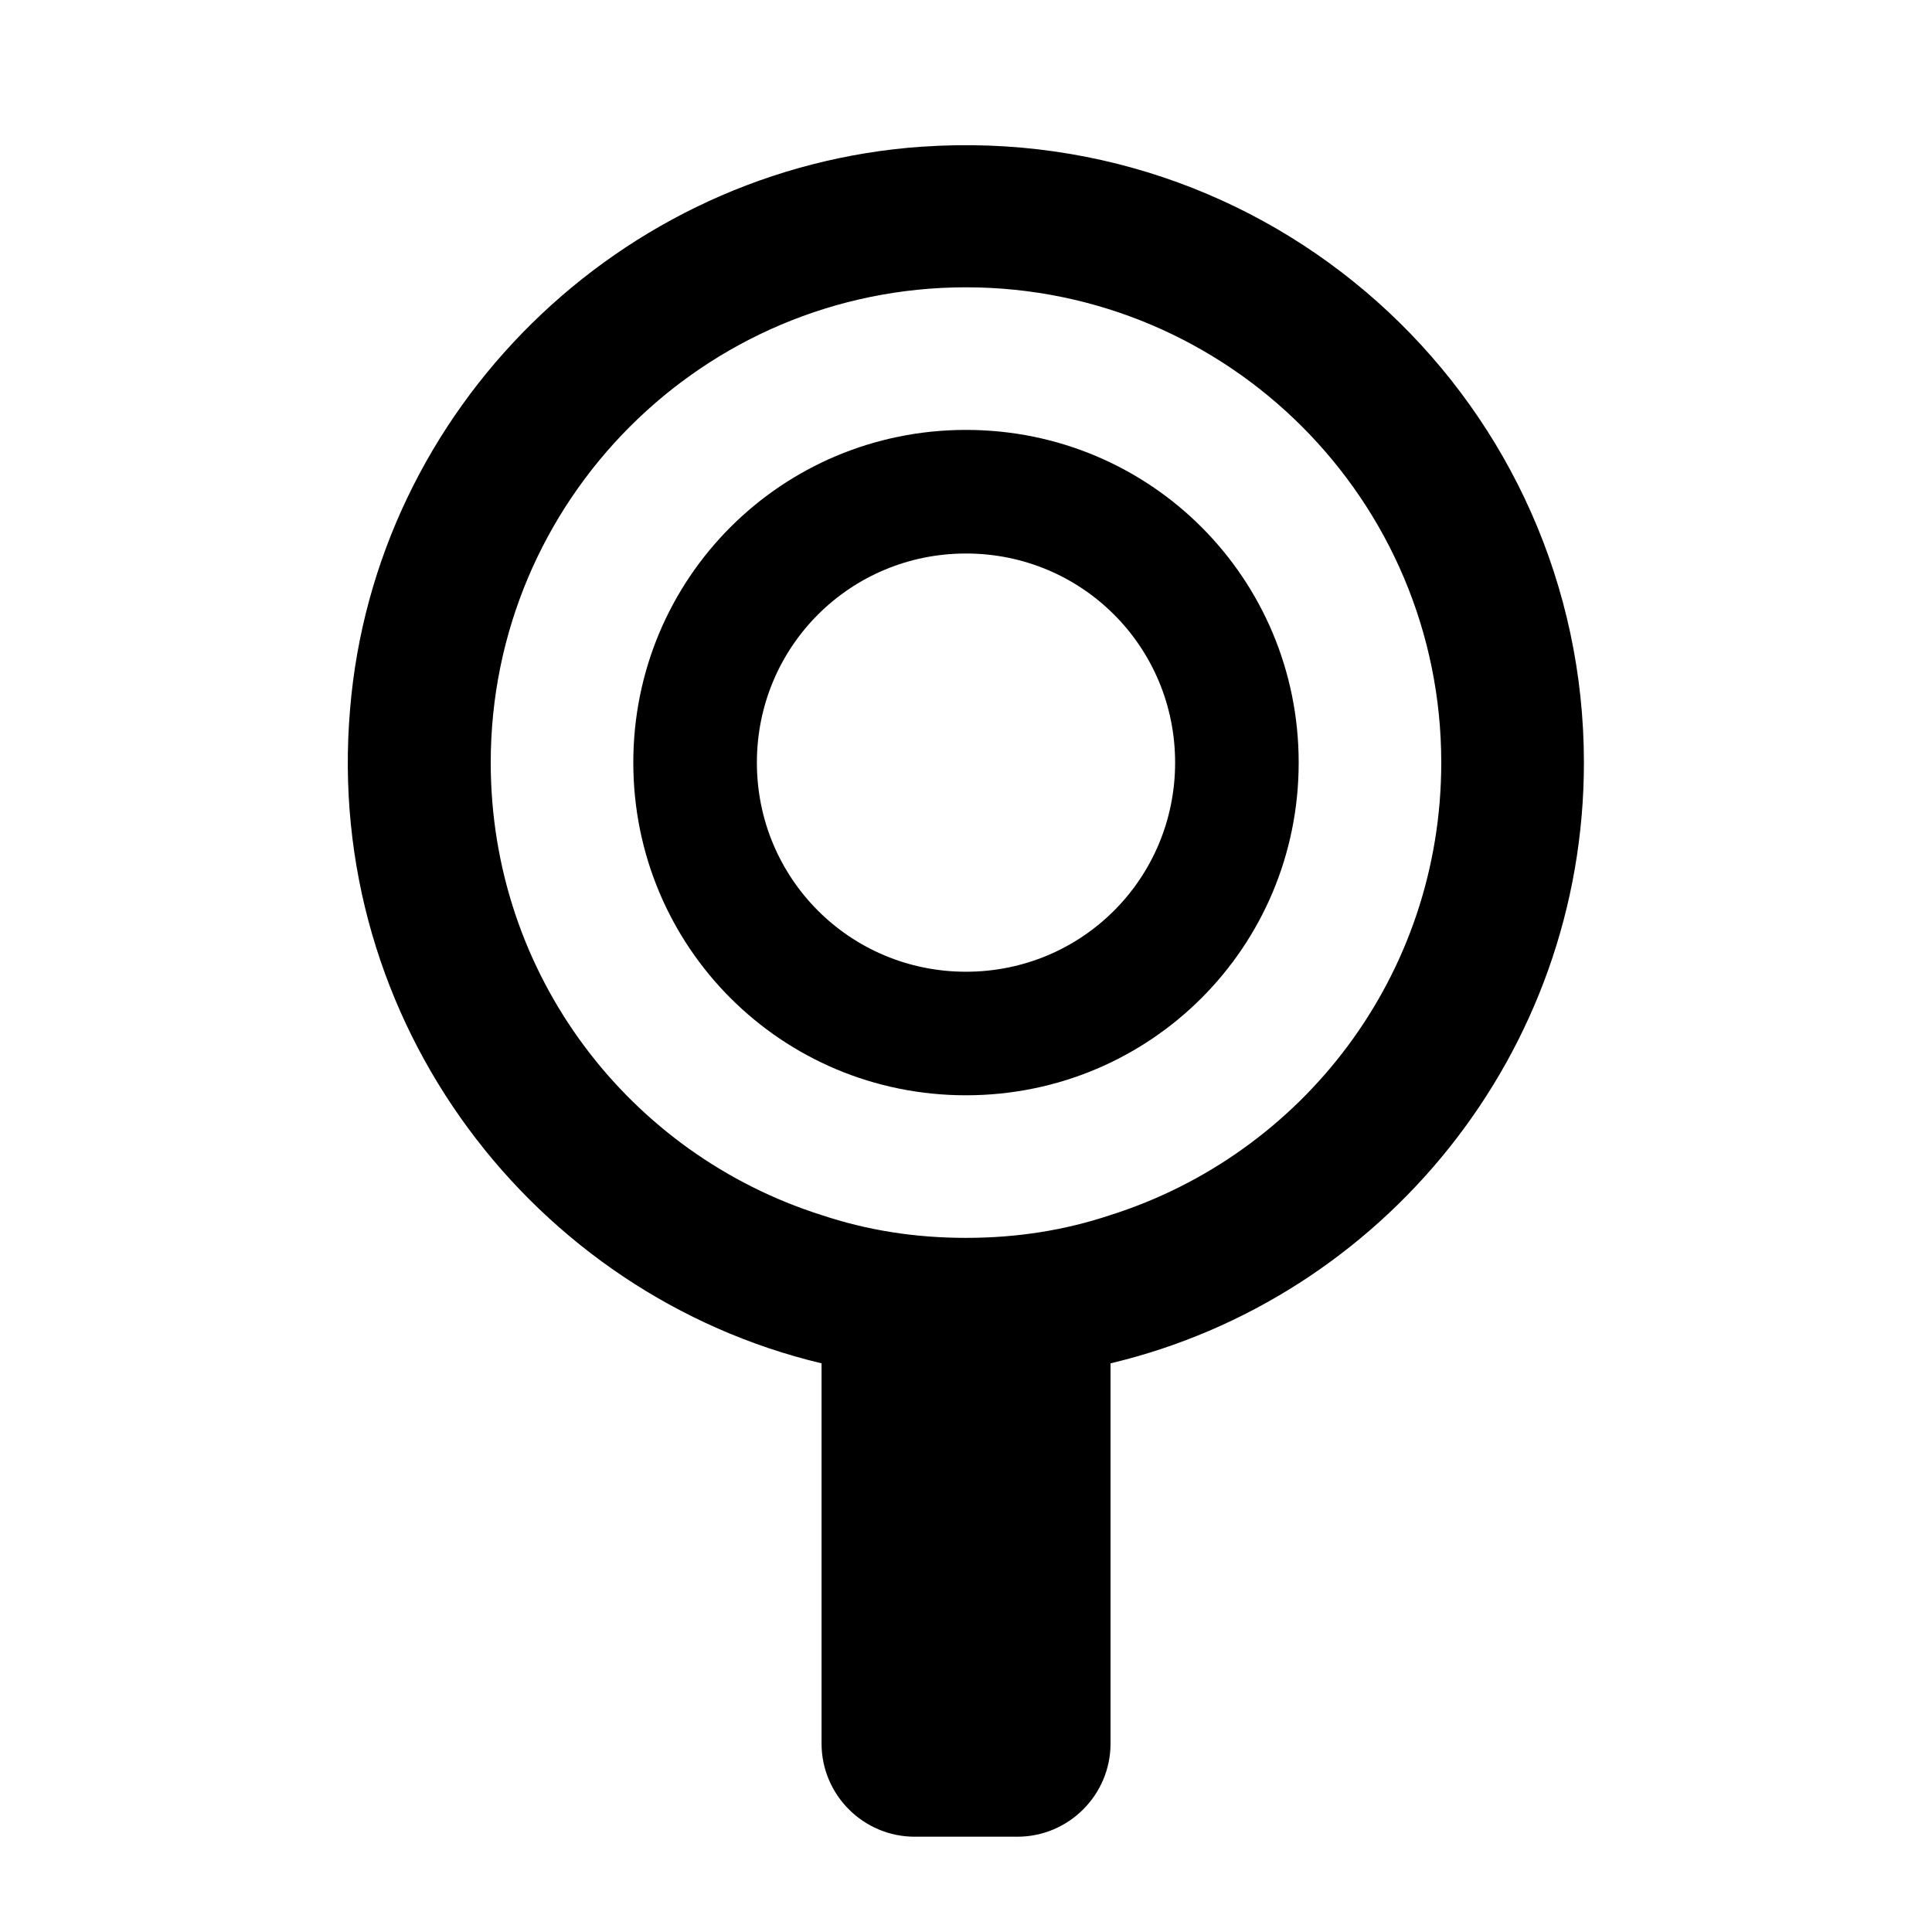
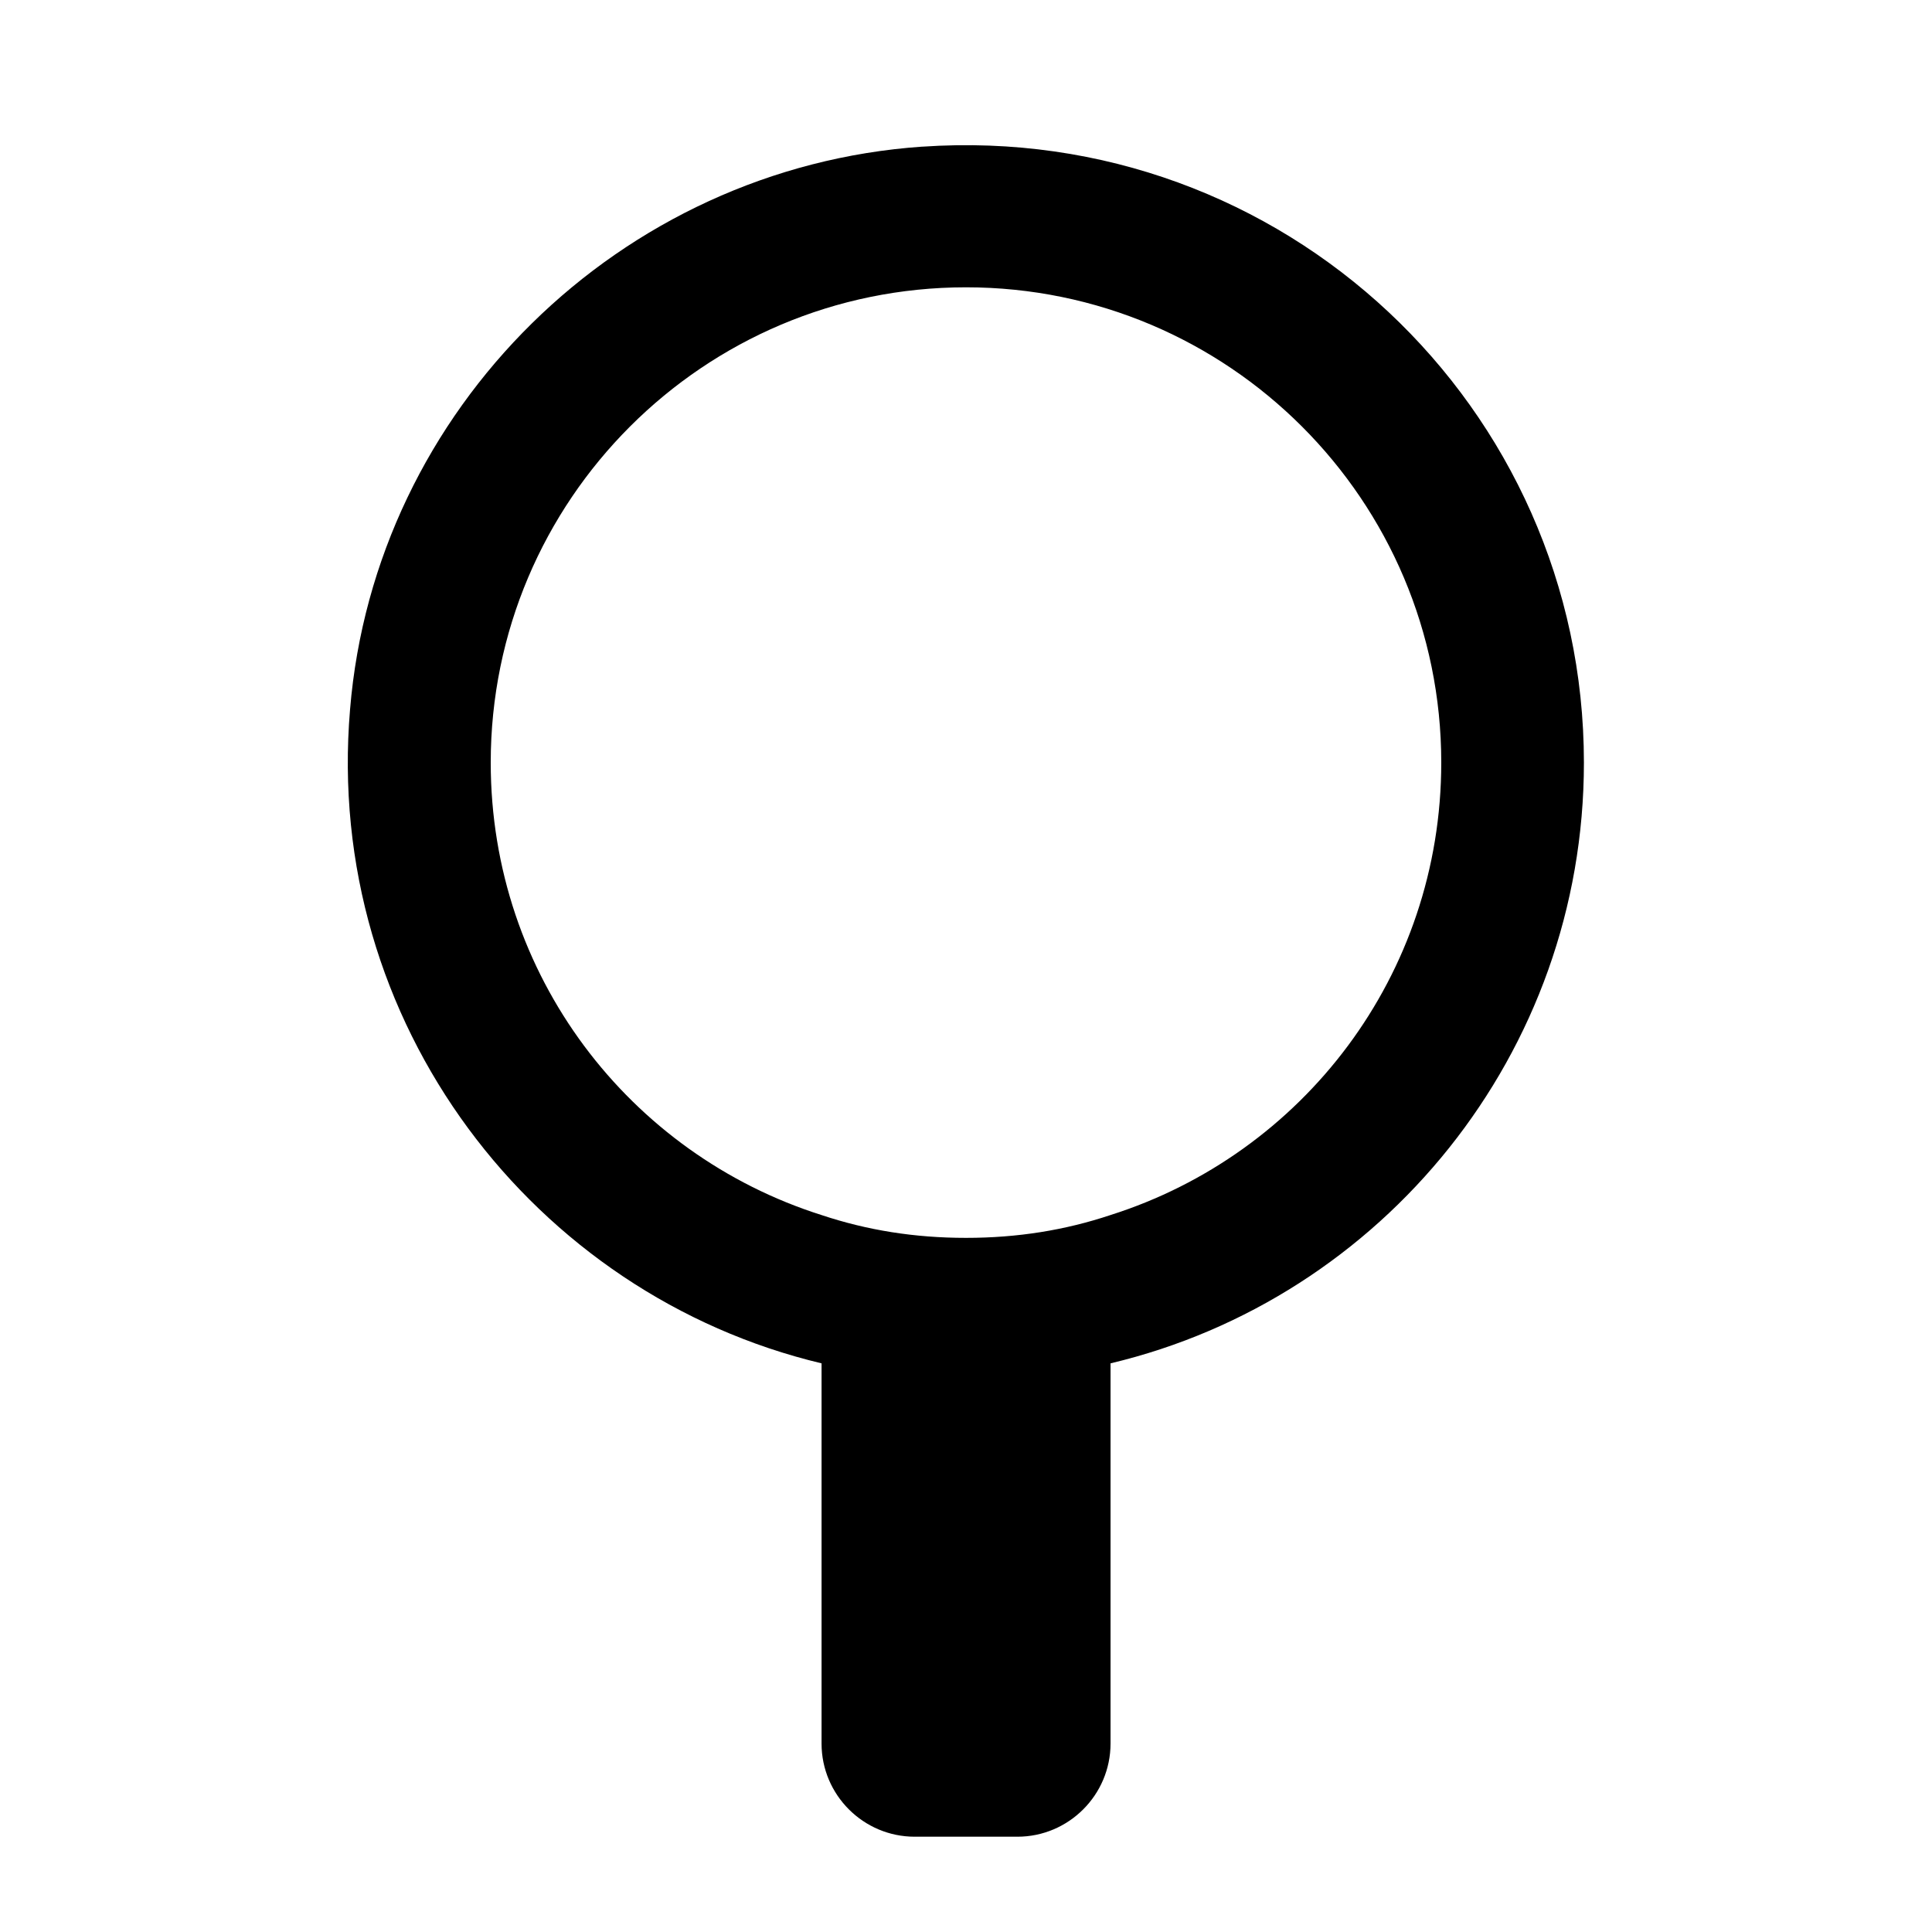
<svg xmlns="http://www.w3.org/2000/svg" fill="#000000" width="800px" height="800px" version="1.1" viewBox="144 144 512 512">
  <g>
    <path d="m388.41 182.86c-80.105 5.543-145.1 69.527-151.64 149.13-7.055 83.129 48.871 155.17 124.95 173.31v100.76c0 13.602 11.082 24.688 24.688 24.688h27.207c13.602 0 24.688-11.082 24.688-24.688v-100.76c72.043-17.129 125.45-82.121 125.45-159.2-0.004-94.211-79.609-169.78-175.33-163.23zm49.879 283.14c-12.09 4.031-24.688 6.047-38.289 6.047s-26.199-2.016-38.289-6.047c-50.887-16.121-87.664-63.48-87.664-119.91 0-69.527 56.426-125.95 125.95-125.95s125.95 56.426 125.95 125.95c-0.004 56.426-36.781 103.79-87.664 119.91z" />
-     <path d="m400 257.93c-48.871 0-88.168 39.297-88.168 88.168 0 48.867 39.297 88.164 88.168 88.164 48.867 0 88.164-39.297 88.164-88.168 0-48.867-39.297-88.164-88.164-88.164zm0 143.59c-30.73 0-55.418-24.688-55.418-55.418s24.688-55.418 55.418-55.418 55.418 24.688 55.418 55.418-24.688 55.418-55.418 55.418z" />
  </g>
</svg>